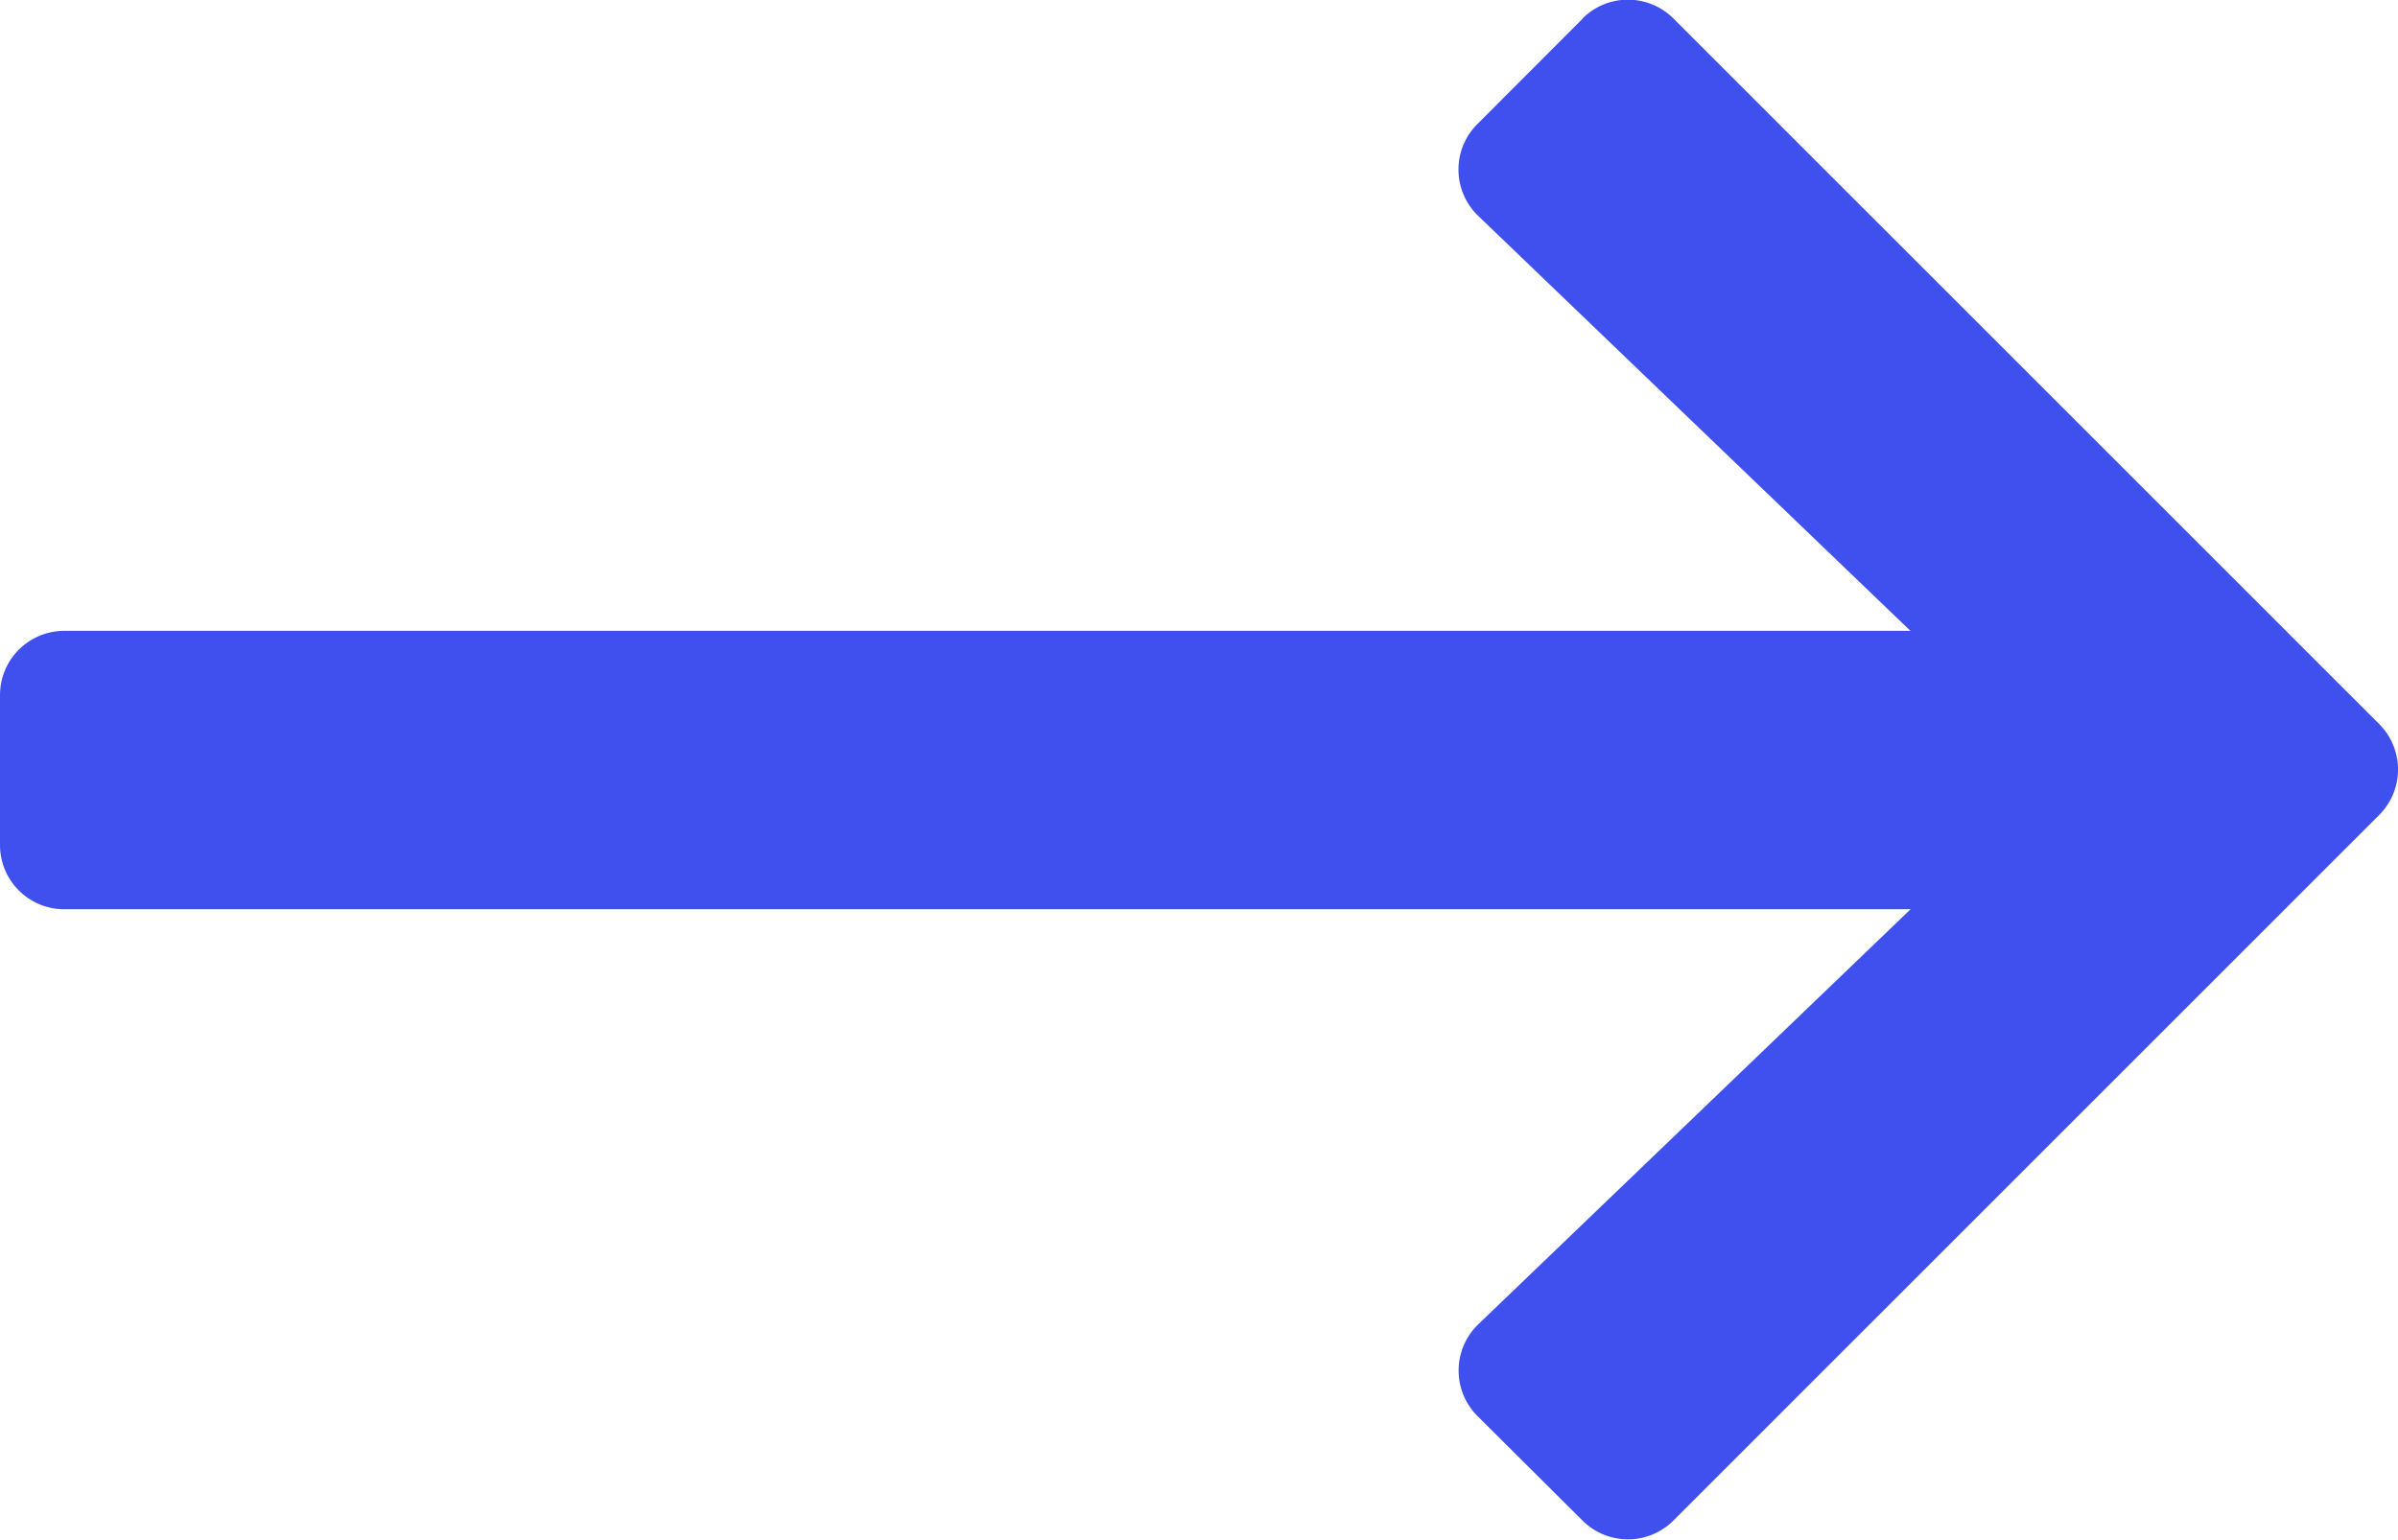
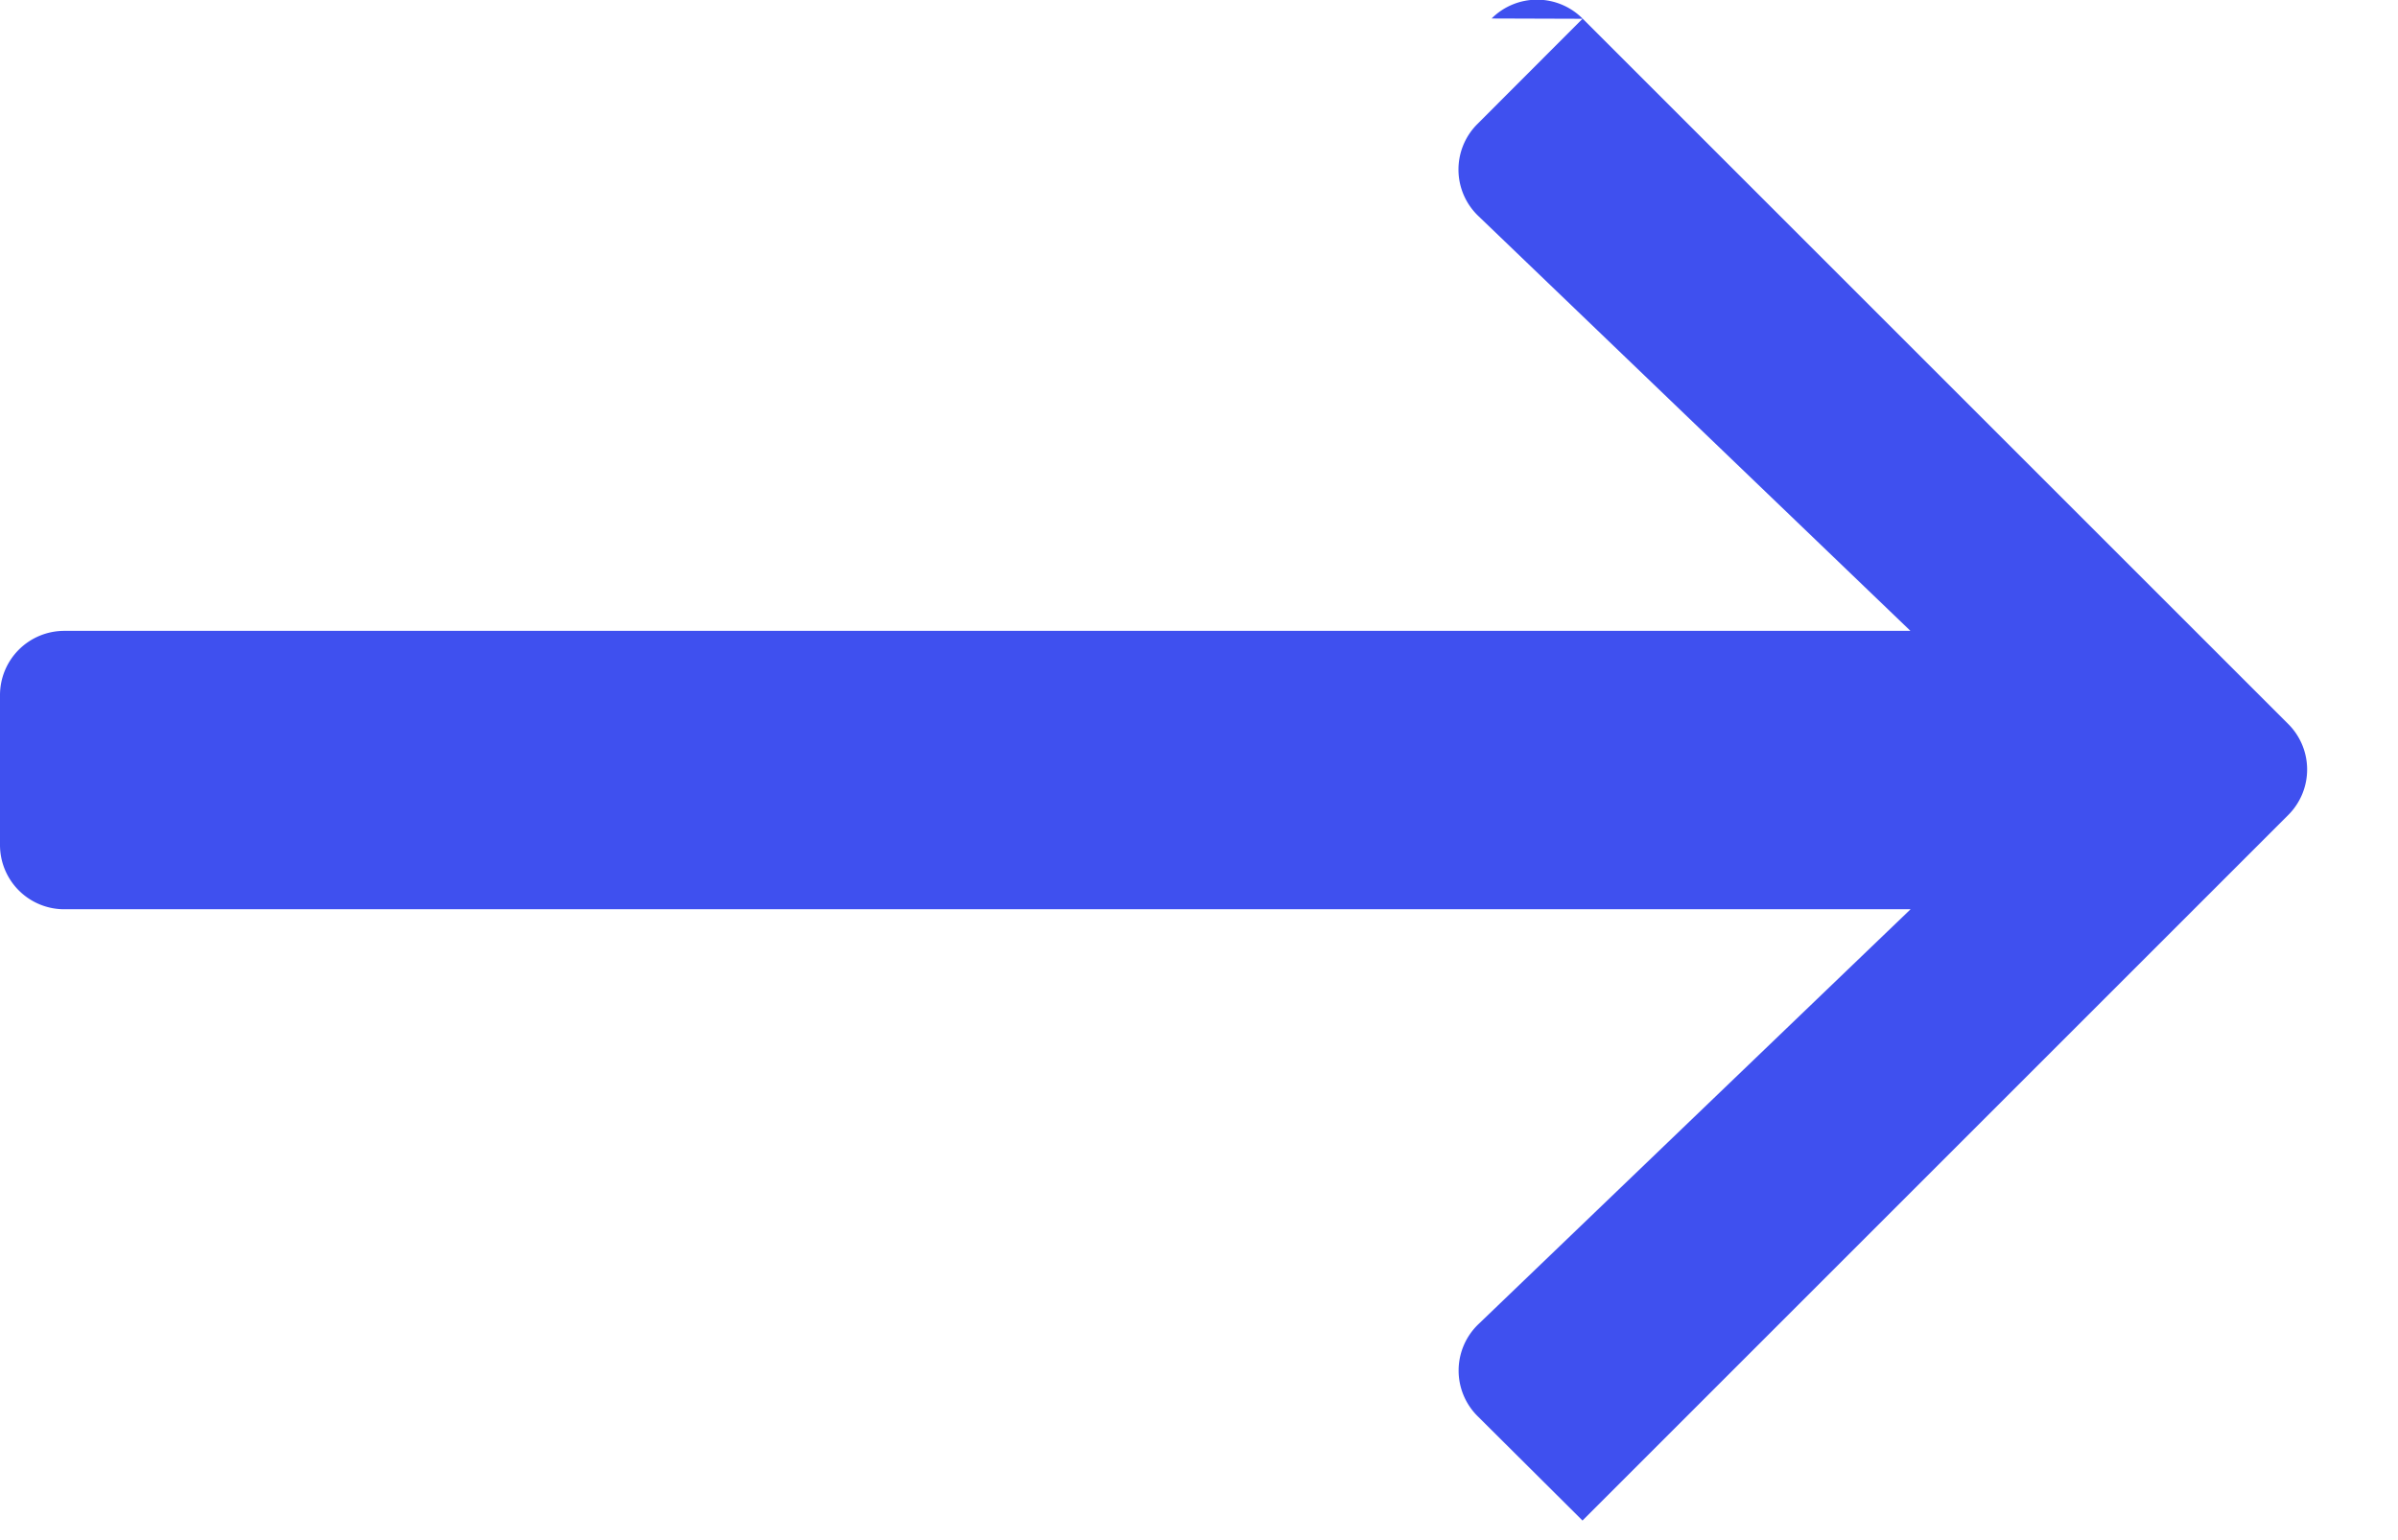
<svg xmlns="http://www.w3.org/2000/svg" width="32.79" height="21.059" viewBox="0 0 32.79 21.059">
-   <path id="Path_27413" data-name="Path 27413" d="M21.639,112.459,20.2,113.9a.879.879,0,0,0,.013,1.255l5.91,5.676H.879a.879.879,0,0,0-.879.879v2.05a.879.879,0,0,0,.879.879H26.125l-5.91,5.676a.879.879,0,0,0-.013,1.255L21.639,133a.879.879,0,0,0,1.243,0l9.651-9.651a.879.879,0,0,0,0-1.243l-9.651-9.651a.879.879,0,0,0-1.243,0Z" transform="translate(0 -112.202)" fill="#3f50ef" />
+   <path id="Path_27413" data-name="Path 27413" d="M21.639,112.459,20.2,113.9a.879.879,0,0,0,.013,1.255l5.91,5.676H.879a.879.879,0,0,0-.879.879v2.05a.879.879,0,0,0,.879.879H26.125l-5.91,5.676a.879.879,0,0,0-.013,1.255L21.639,133l9.651-9.651a.879.879,0,0,0,0-1.243l-9.651-9.651a.879.879,0,0,0-1.243,0Z" transform="translate(0 -112.202)" fill="#3f50ef" />
</svg>